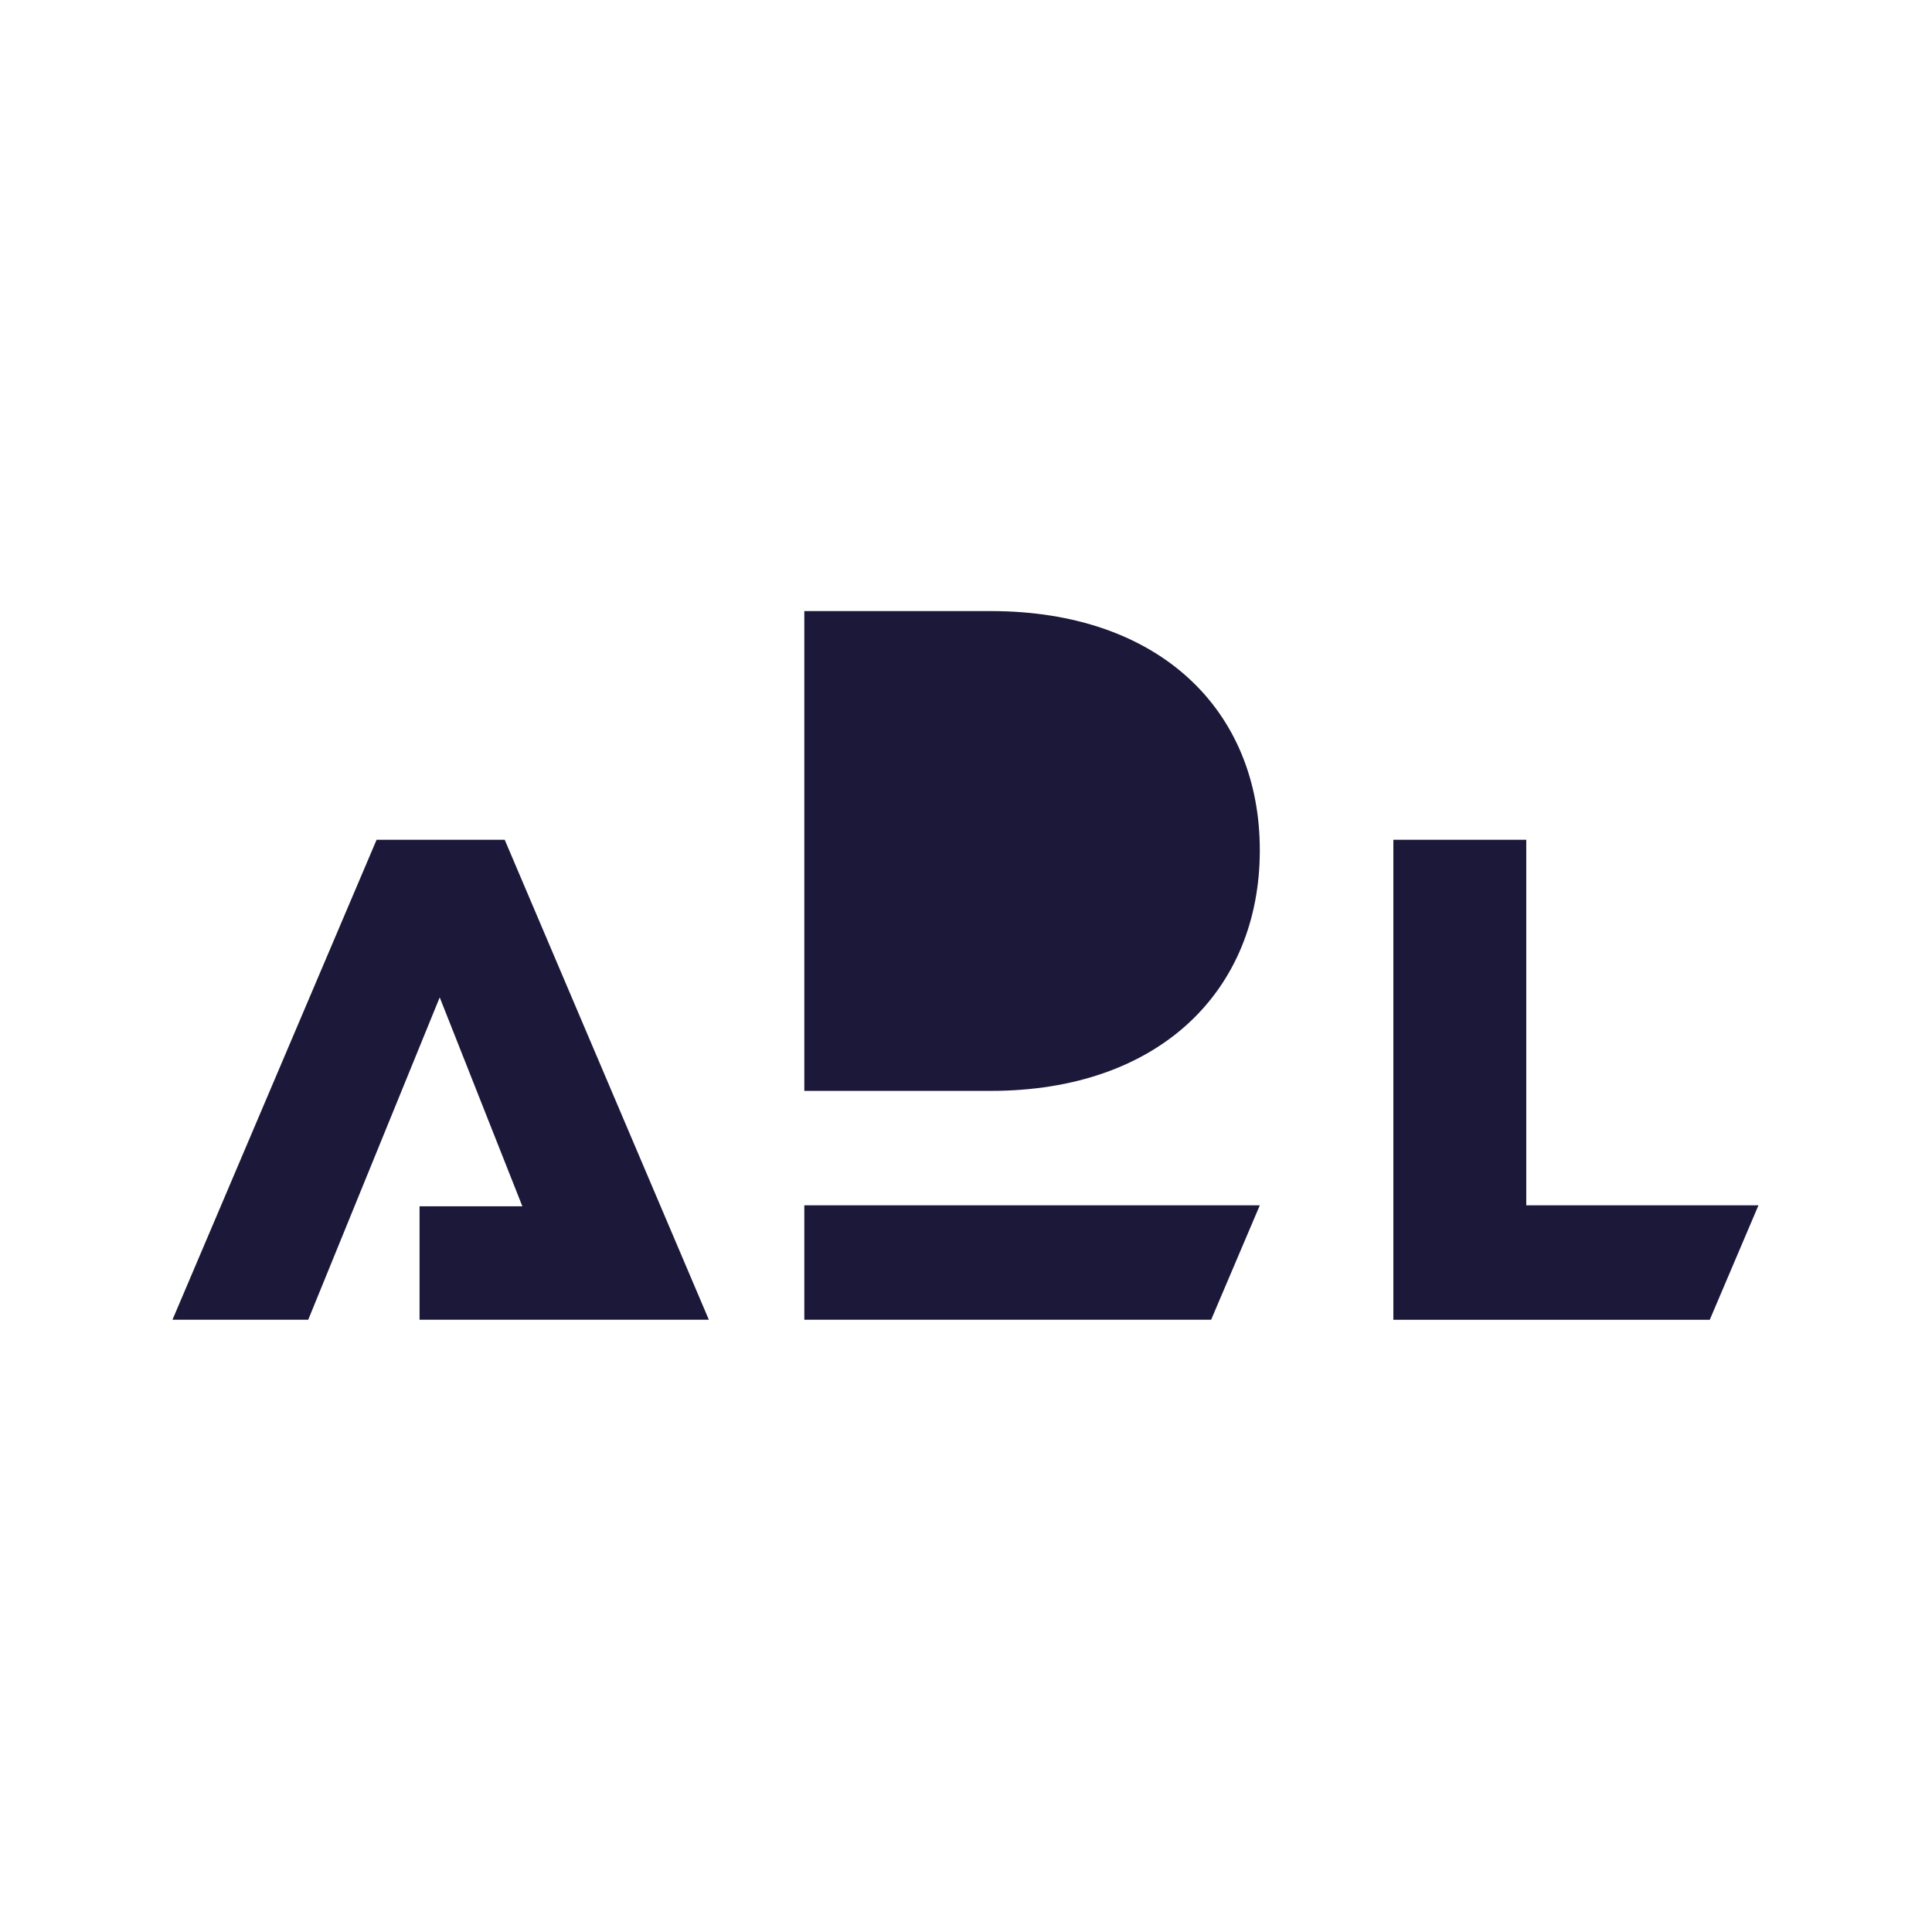
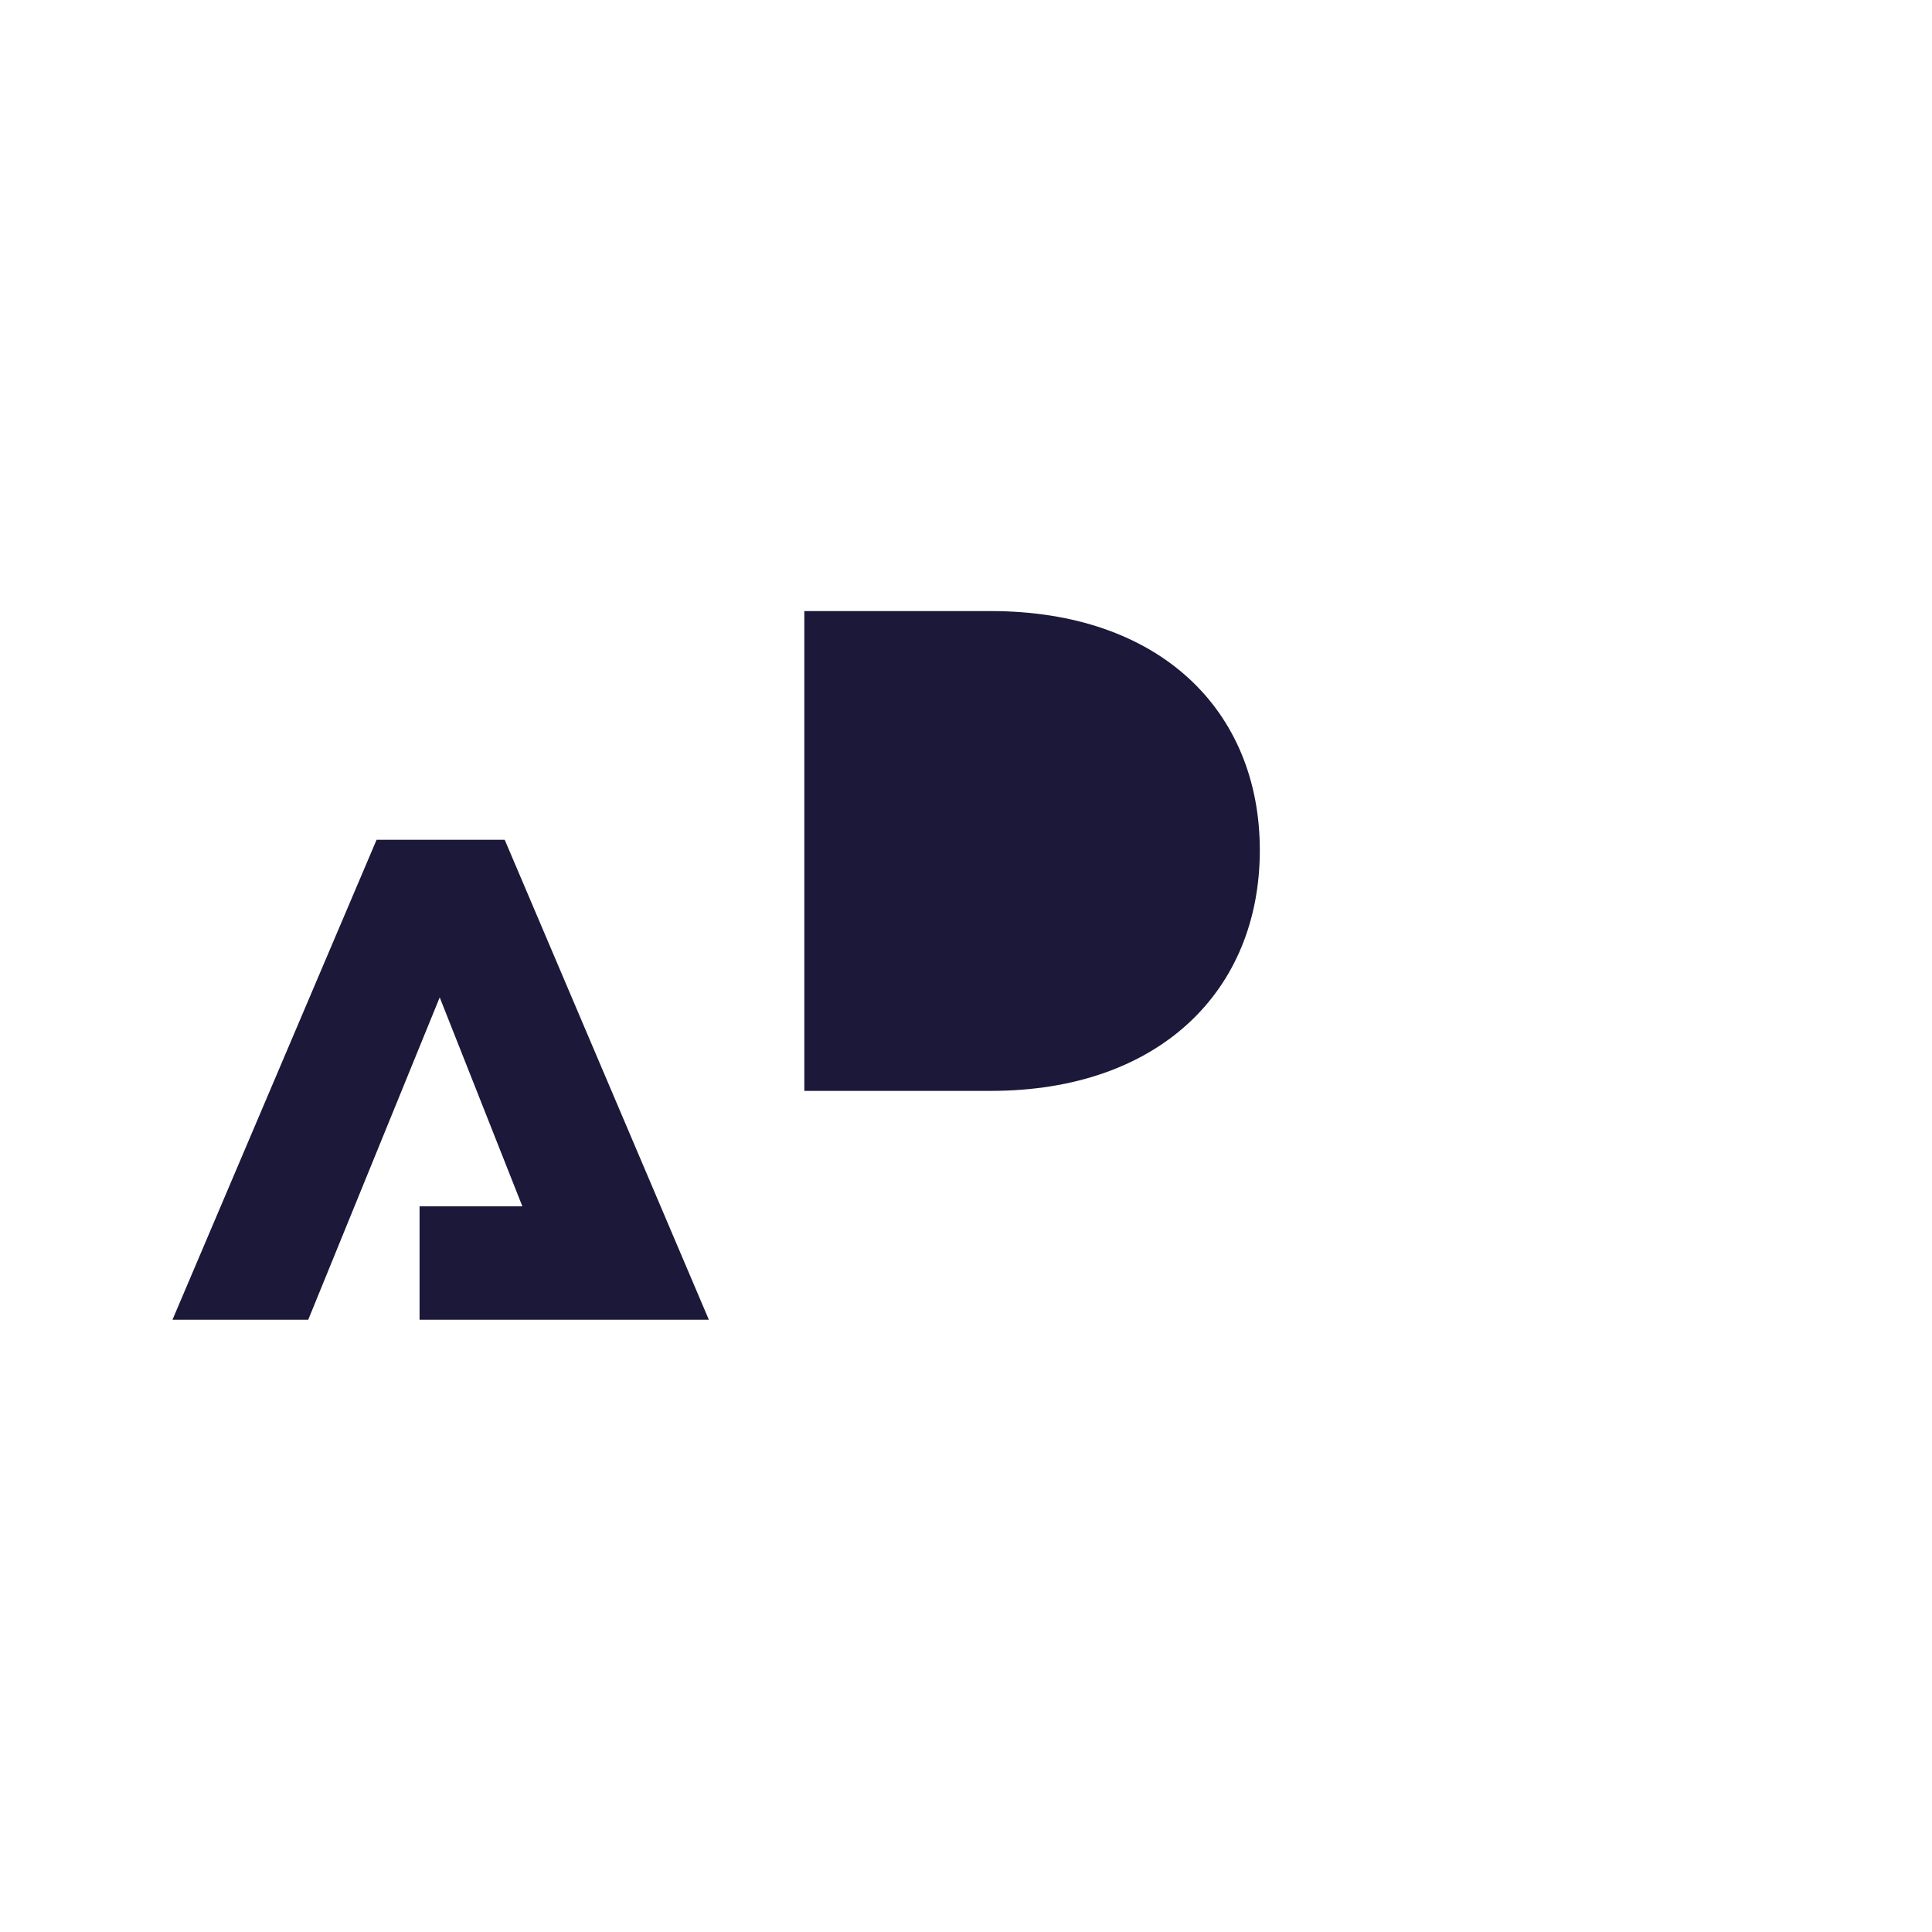
<svg xmlns="http://www.w3.org/2000/svg" width="1080" zoomAndPan="magnify" viewBox="0 0 810 810" height="1080" preserveAspectRatio="xMidYMid meet" version="1.2">
  <g id="d3a7c82072">
    <rect x="0" width="810" y="0" height="810" style="fill:#ffffff;fill-opacity:1;stroke:none;" />
-     <rect x="0" width="810" y="0" height="810" style="fill:#ffffff;fill-opacity:1;stroke:none;" />
    <path style=" stroke:none;fill-rule:nonzero;fill:#1c1839;fill-opacity:1;" d="M 157.883 352.086 L 72.309 553.309 L 129.227 553.309 L 184.352 418.156 L 218.996 505.734 L 175.902 505.734 L 175.902 553.309 L 297.191 553.309 L 211.605 352.086 Z M 157.883 352.086 " />
-     <path style=" stroke:none;fill-rule:nonzero;fill:#1c1839;fill-opacity:1;" d="M 337.215 553.309 L 507.773 553.309 L 528.184 505.328 L 337.215 505.328 Z M 337.215 553.309 " />
-     <path style=" stroke:none;fill-rule:nonzero;fill:#1c1839;fill-opacity:1;" d="M 639.891 352.086 L 584.172 352.086 L 584.172 553.32 L 716.828 553.32 L 737.242 505.34 L 639.891 505.34 Z M 639.891 352.086 " />
    <path style=" stroke:none;fill-rule:nonzero;fill:#1c1839;fill-opacity:1;" d="M 415.344 256.195 L 337.215 256.195 L 337.215 457.359 L 415.344 457.359 C 486.297 457.359 528.184 415.102 528.184 356.48 C 528.184 297.852 486.227 256.195 415.344 256.195 Z M 415.344 256.195 " />
  </g>
</svg>